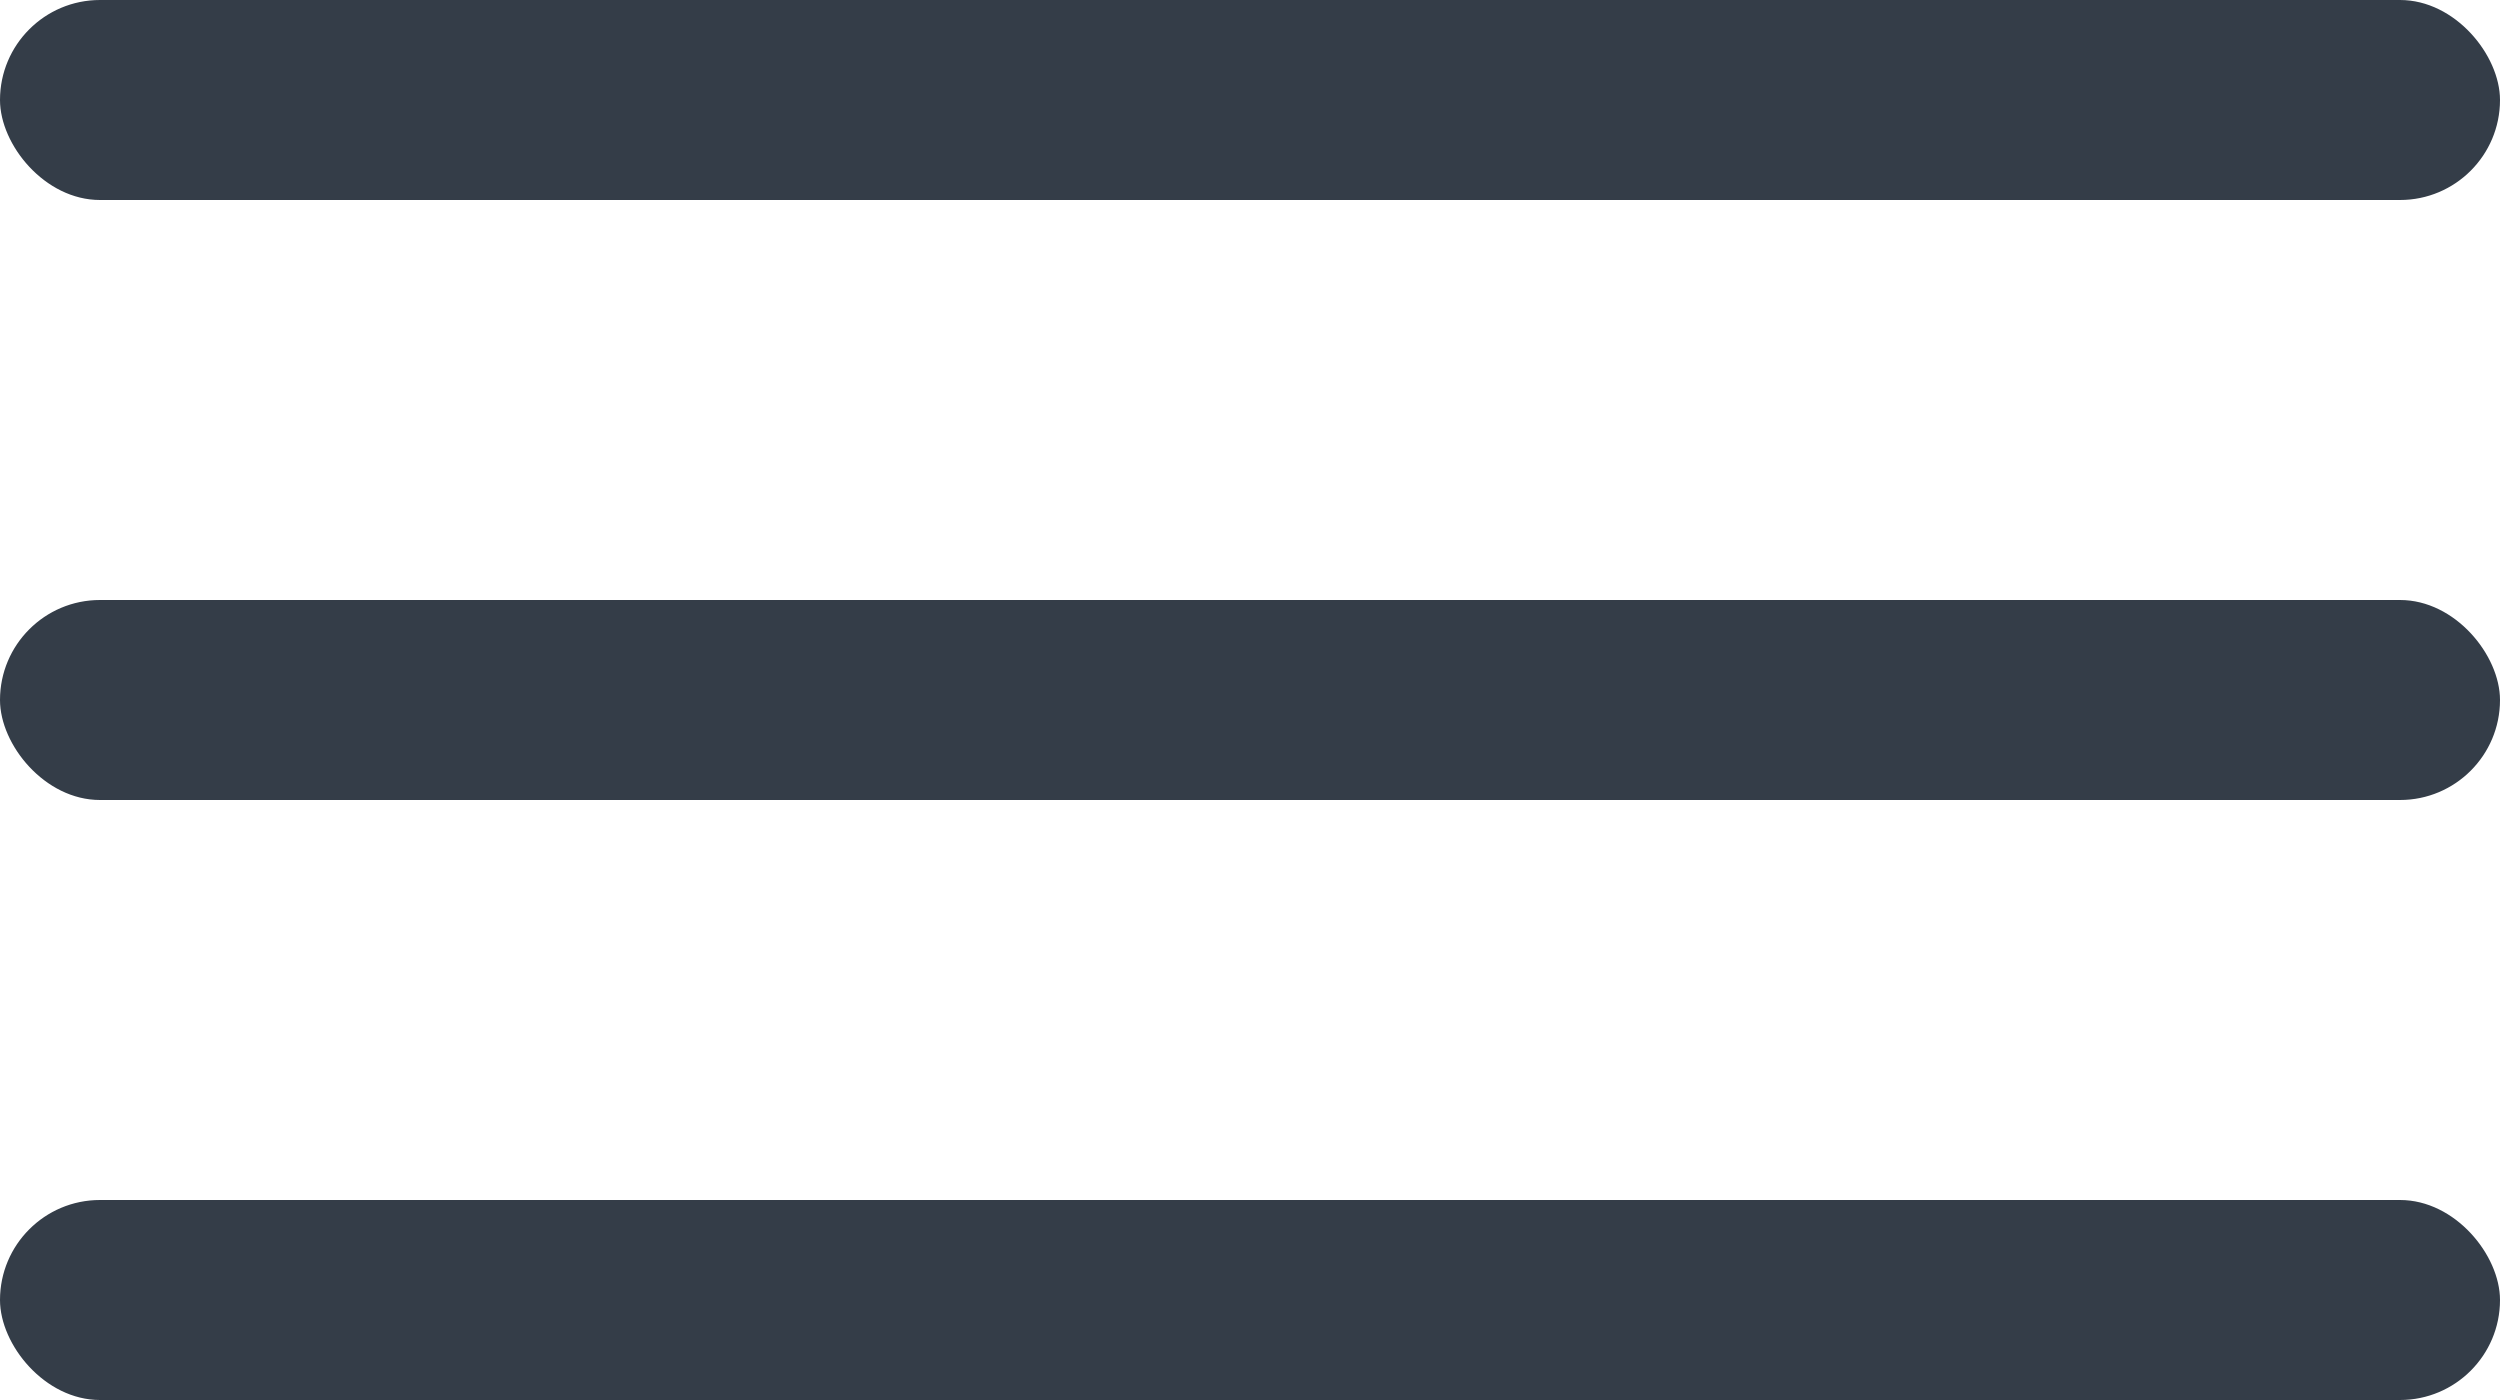
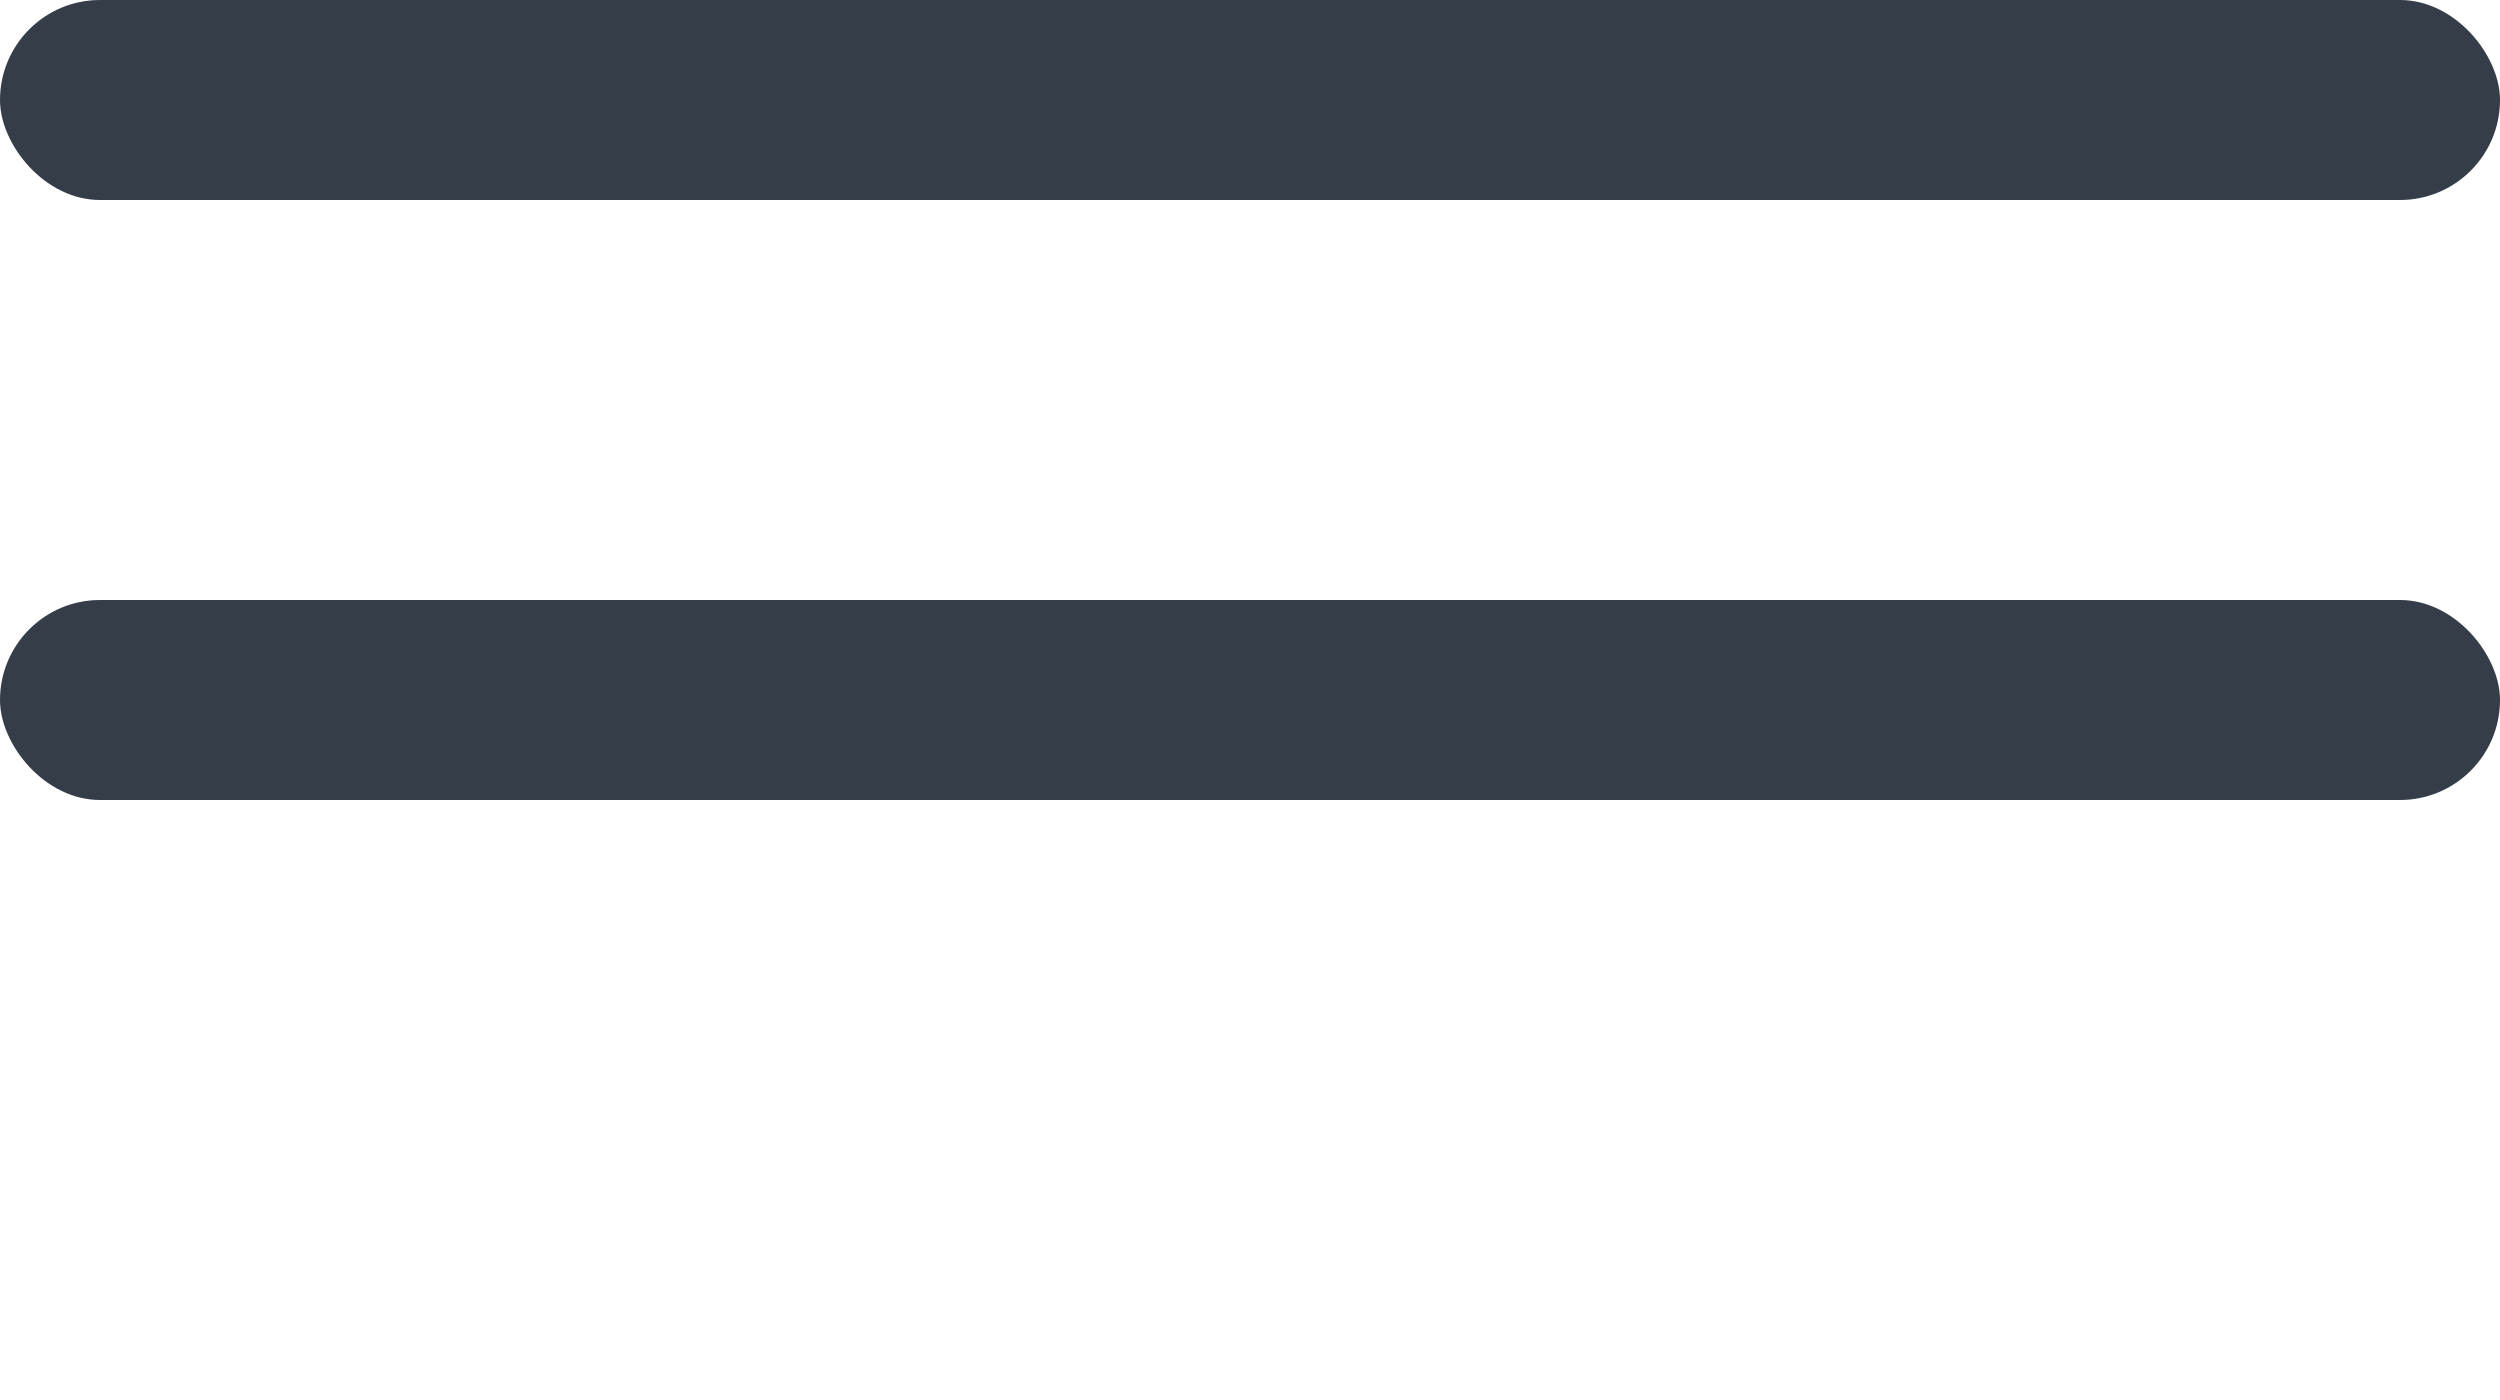
<svg xmlns="http://www.w3.org/2000/svg" id="Group_68" data-name="Group 68" width="25" height="14" viewBox="0 0 25 14">
  <rect id="Rectangle_21" data-name="Rectangle 21" width="25" height="2" rx="1" transform="translate(0 6)" fill="#343d48" />
  <rect id="Rectangle_22" data-name="Rectangle 22" width="25" height="2" rx="1" fill="#343d48" />
-   <rect id="Rectangle_23" data-name="Rectangle 23" width="25" height="2" rx="1" transform="translate(0 12)" fill="#343d48" />
</svg>